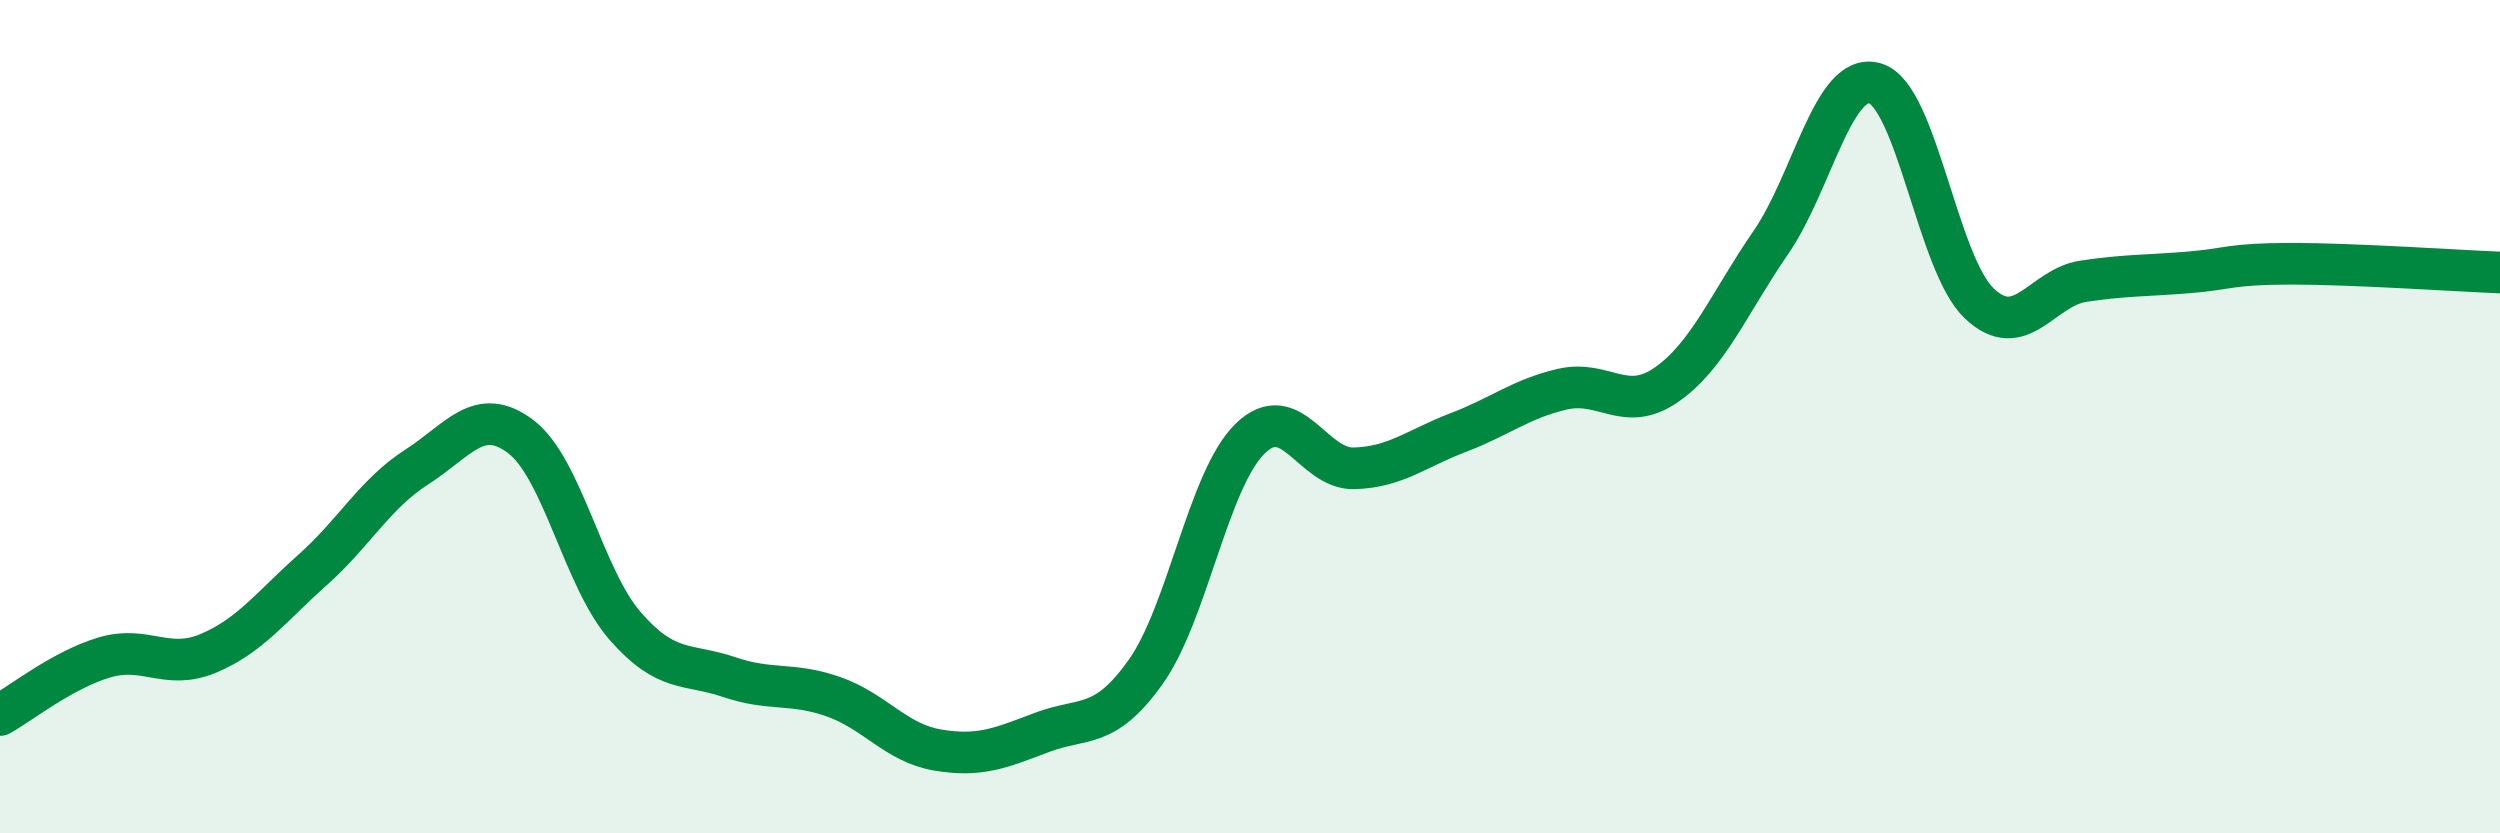
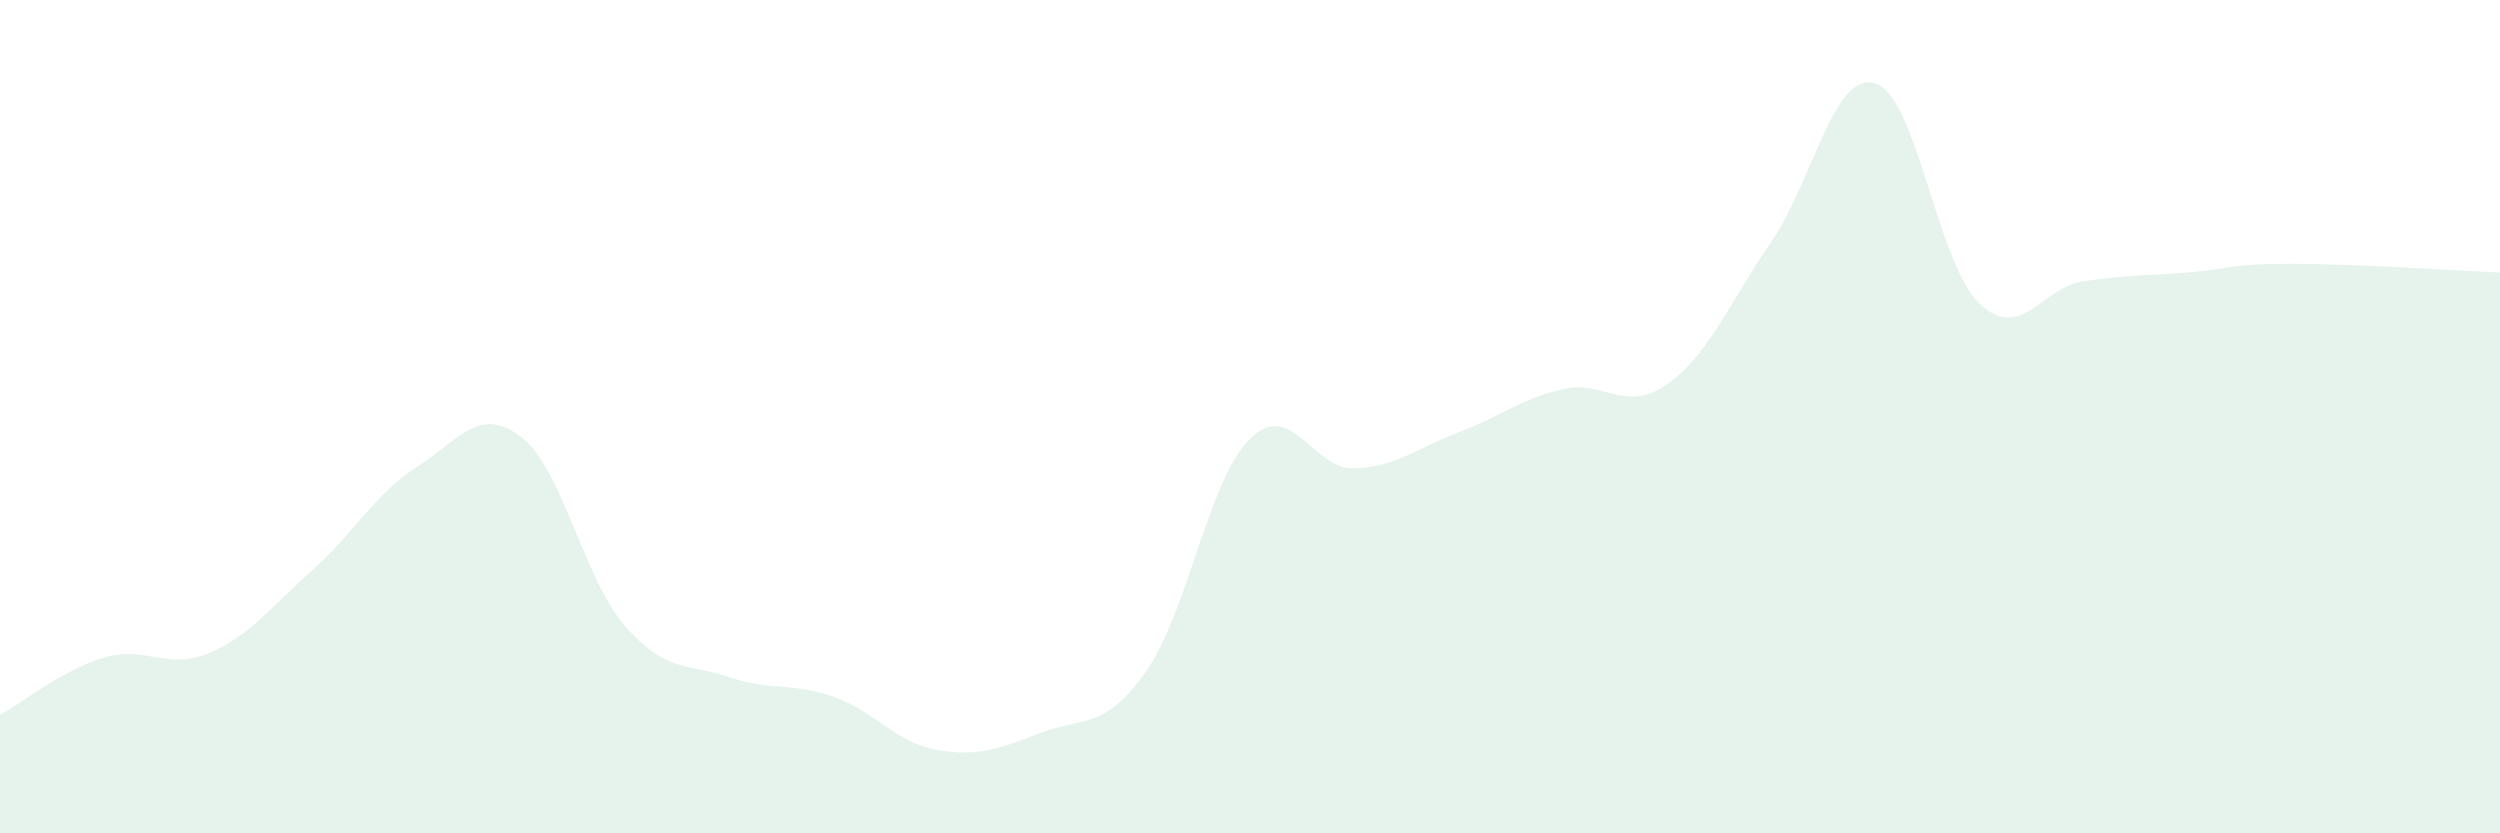
<svg xmlns="http://www.w3.org/2000/svg" width="60" height="20" viewBox="0 0 60 20">
  <path d="M 0,17.16 C 0.5,16.88 1.5,16.08 2.5,15.78 C 3.5,15.48 4,16.1 5,15.68 C 6,15.26 6.5,14.57 7.5,13.68 C 8.5,12.79 9,11.85 10,11.21 C 11,10.57 11.5,9.72 12.5,10.48 C 13.5,11.24 14,13.87 15,15.02 C 16,16.17 16.5,15.91 17.5,16.25 C 18.5,16.59 19,16.37 20,16.72 C 21,17.07 21.5,17.83 22.5,18 C 23.5,18.17 24,17.96 25,17.58 C 26,17.2 26.5,17.53 27.5,16.12 C 28.5,14.71 29,11.51 30,10.53 C 31,9.55 31.5,11.27 32.5,11.24 C 33.5,11.21 34,10.76 35,10.38 C 36,10 36.5,9.57 37.5,9.34 C 38.5,9.11 39,9.93 40,9.23 C 41,8.53 41.5,7.27 42.5,5.82 C 43.5,4.37 44,1.71 45,2 C 46,2.29 46.5,6.33 47.5,7.28 C 48.5,8.23 49,6.9 50,6.75 C 51,6.6 51.5,6.62 52.5,6.54 C 53.5,6.46 53.5,6.33 55,6.33 C 56.5,6.33 59,6.5 60,6.54L60 20L0 20Z" fill="#008740" opacity="0.1" stroke-linecap="round" stroke-linejoin="round" />
-   <path d="M 0,17.16 C 0.5,16.88 1.5,16.08 2.5,15.78 C 3.5,15.48 4,16.1 5,15.68 C 6,15.26 6.5,14.57 7.5,13.68 C 8.5,12.79 9,11.85 10,11.21 C 11,10.57 11.5,9.72 12.5,10.48 C 13.5,11.24 14,13.87 15,15.02 C 16,16.17 16.5,15.91 17.5,16.25 C 18.5,16.59 19,16.37 20,16.72 C 21,17.07 21.5,17.83 22.5,18 C 23.5,18.17 24,17.96 25,17.58 C 26,17.2 26.5,17.53 27.5,16.12 C 28.5,14.71 29,11.51 30,10.53 C 31,9.55 31.5,11.27 32.5,11.24 C 33.5,11.21 34,10.76 35,10.38 C 36,10 36.5,9.57 37.5,9.34 C 38.5,9.11 39,9.93 40,9.23 C 41,8.53 41.5,7.27 42.5,5.82 C 43.5,4.37 44,1.71 45,2 C 46,2.29 46.5,6.33 47.5,7.28 C 48.5,8.23 49,6.9 50,6.75 C 51,6.6 51.5,6.62 52.5,6.54 C 53.5,6.46 53.5,6.33 55,6.33 C 56.5,6.33 59,6.5 60,6.54" stroke="#008740" stroke-width="1" fill="none" stroke-linecap="round" stroke-linejoin="round" />
</svg>